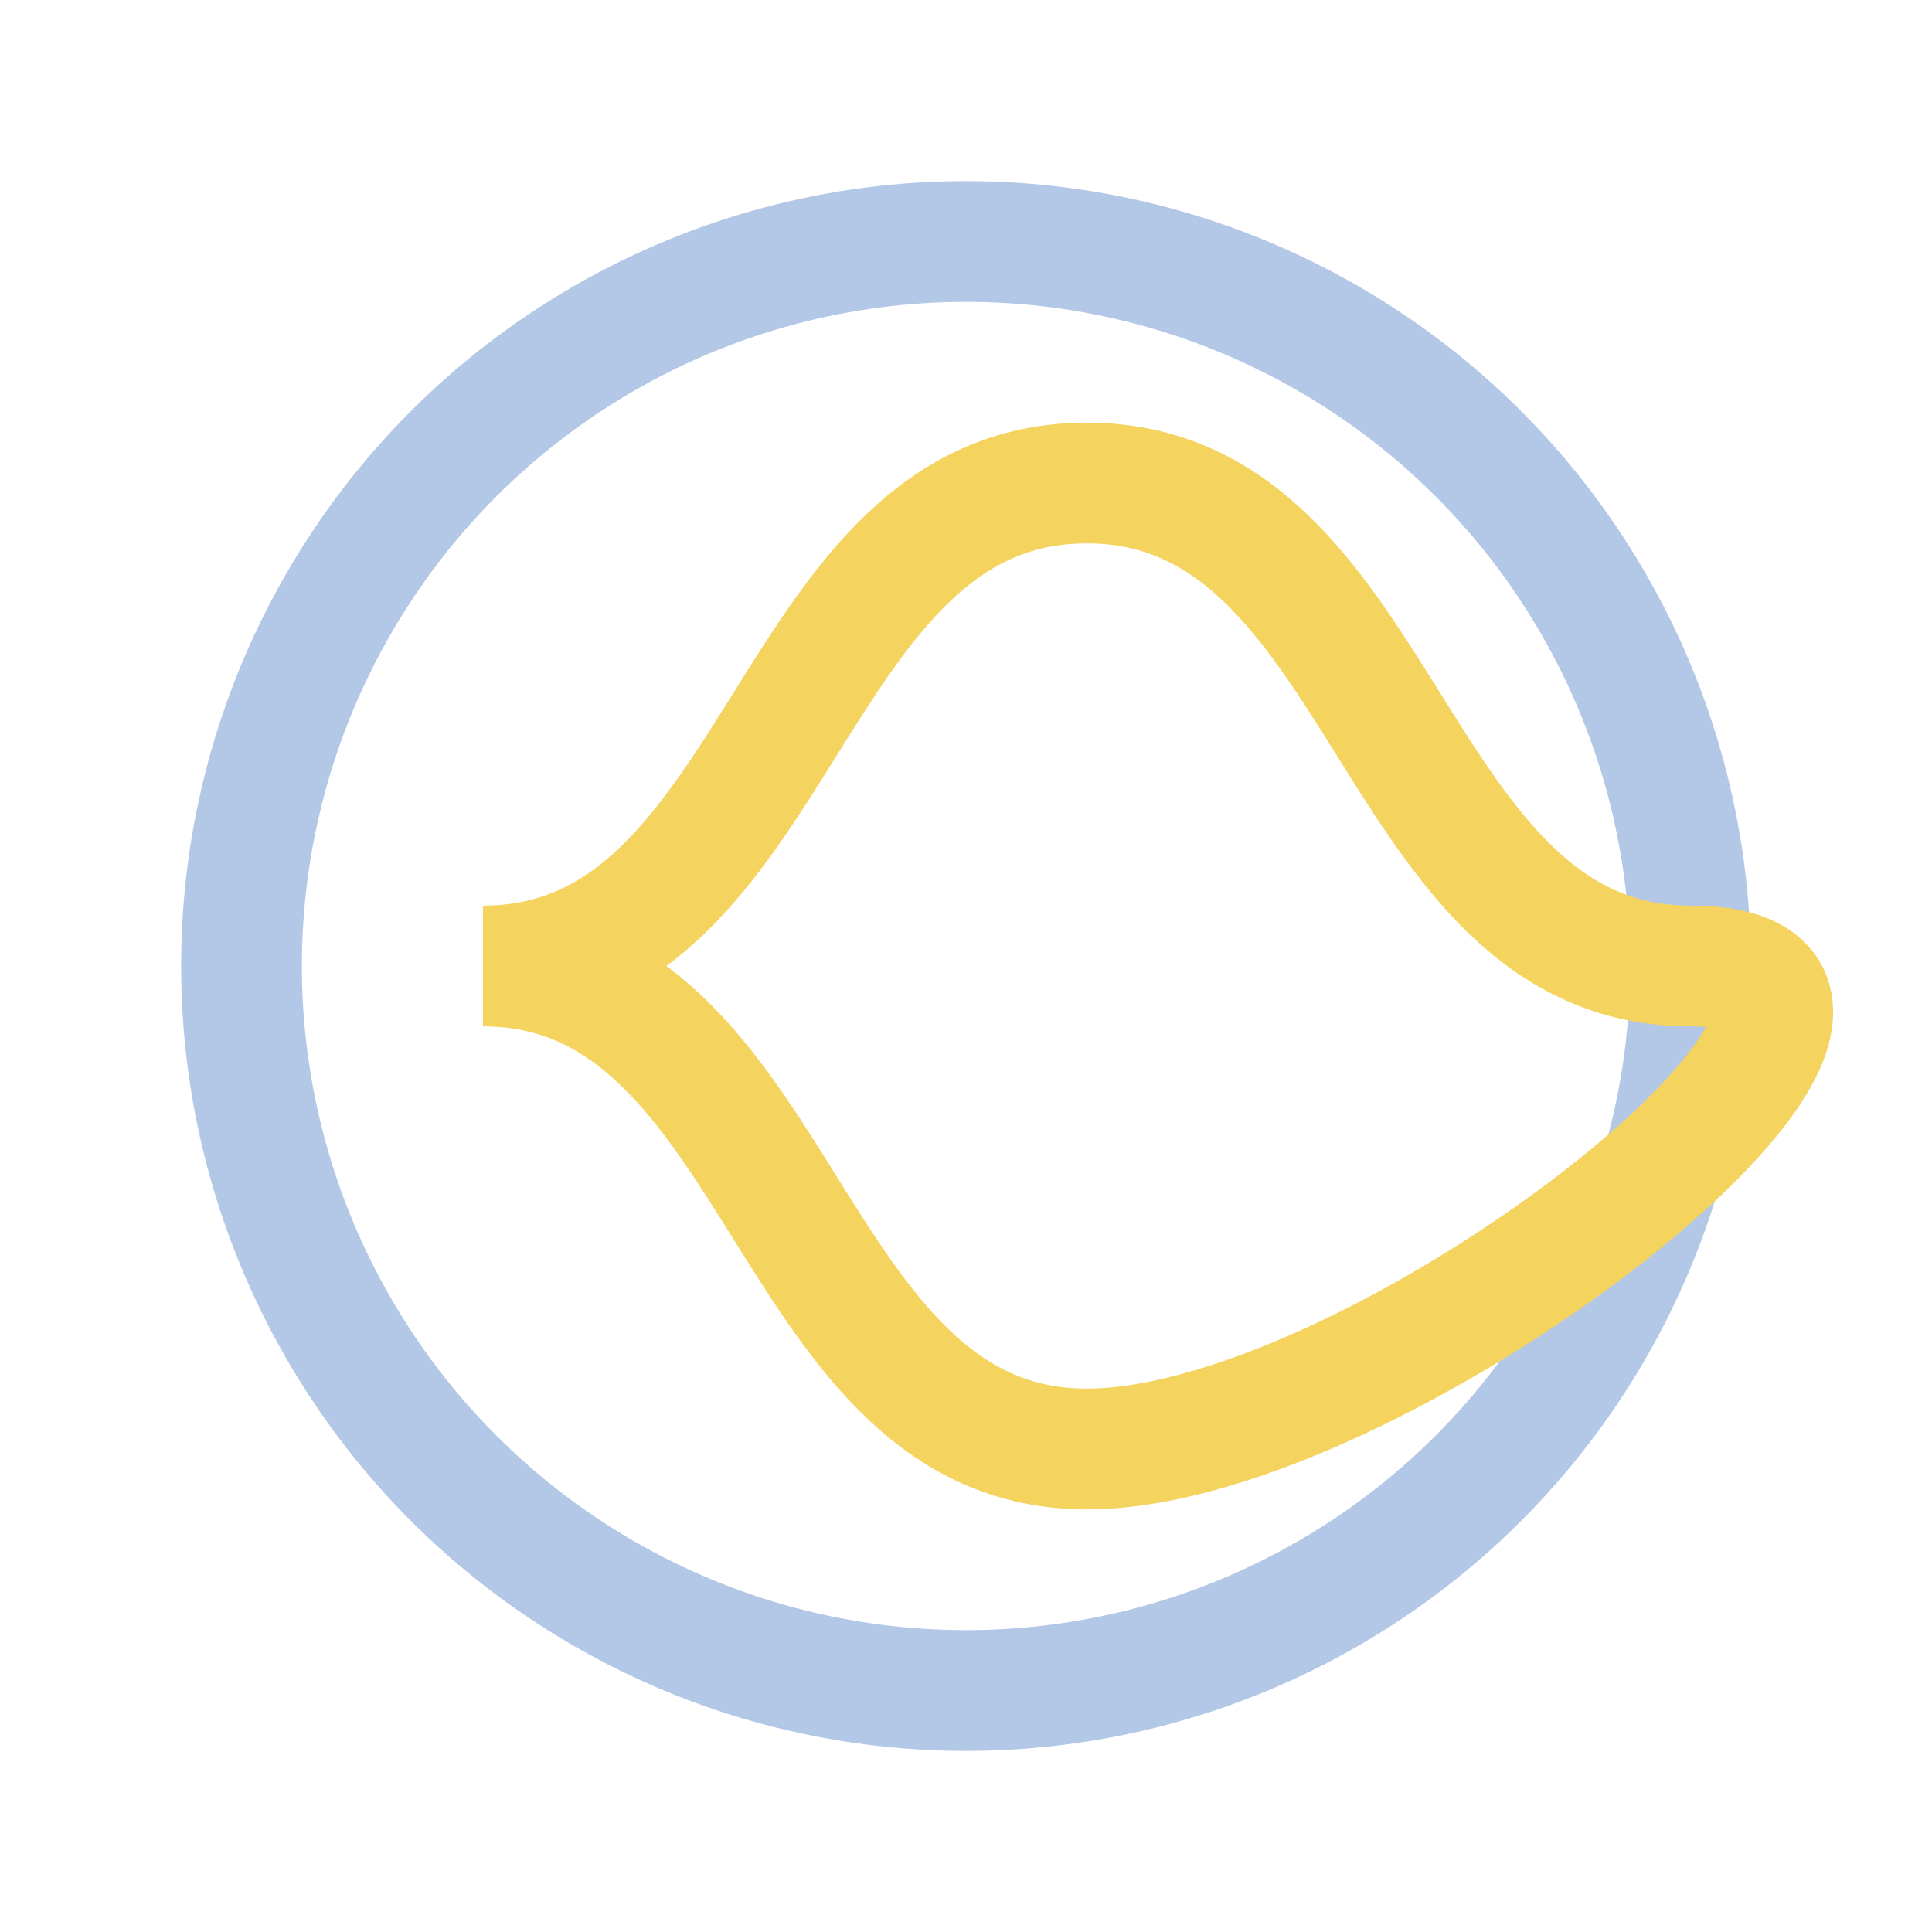
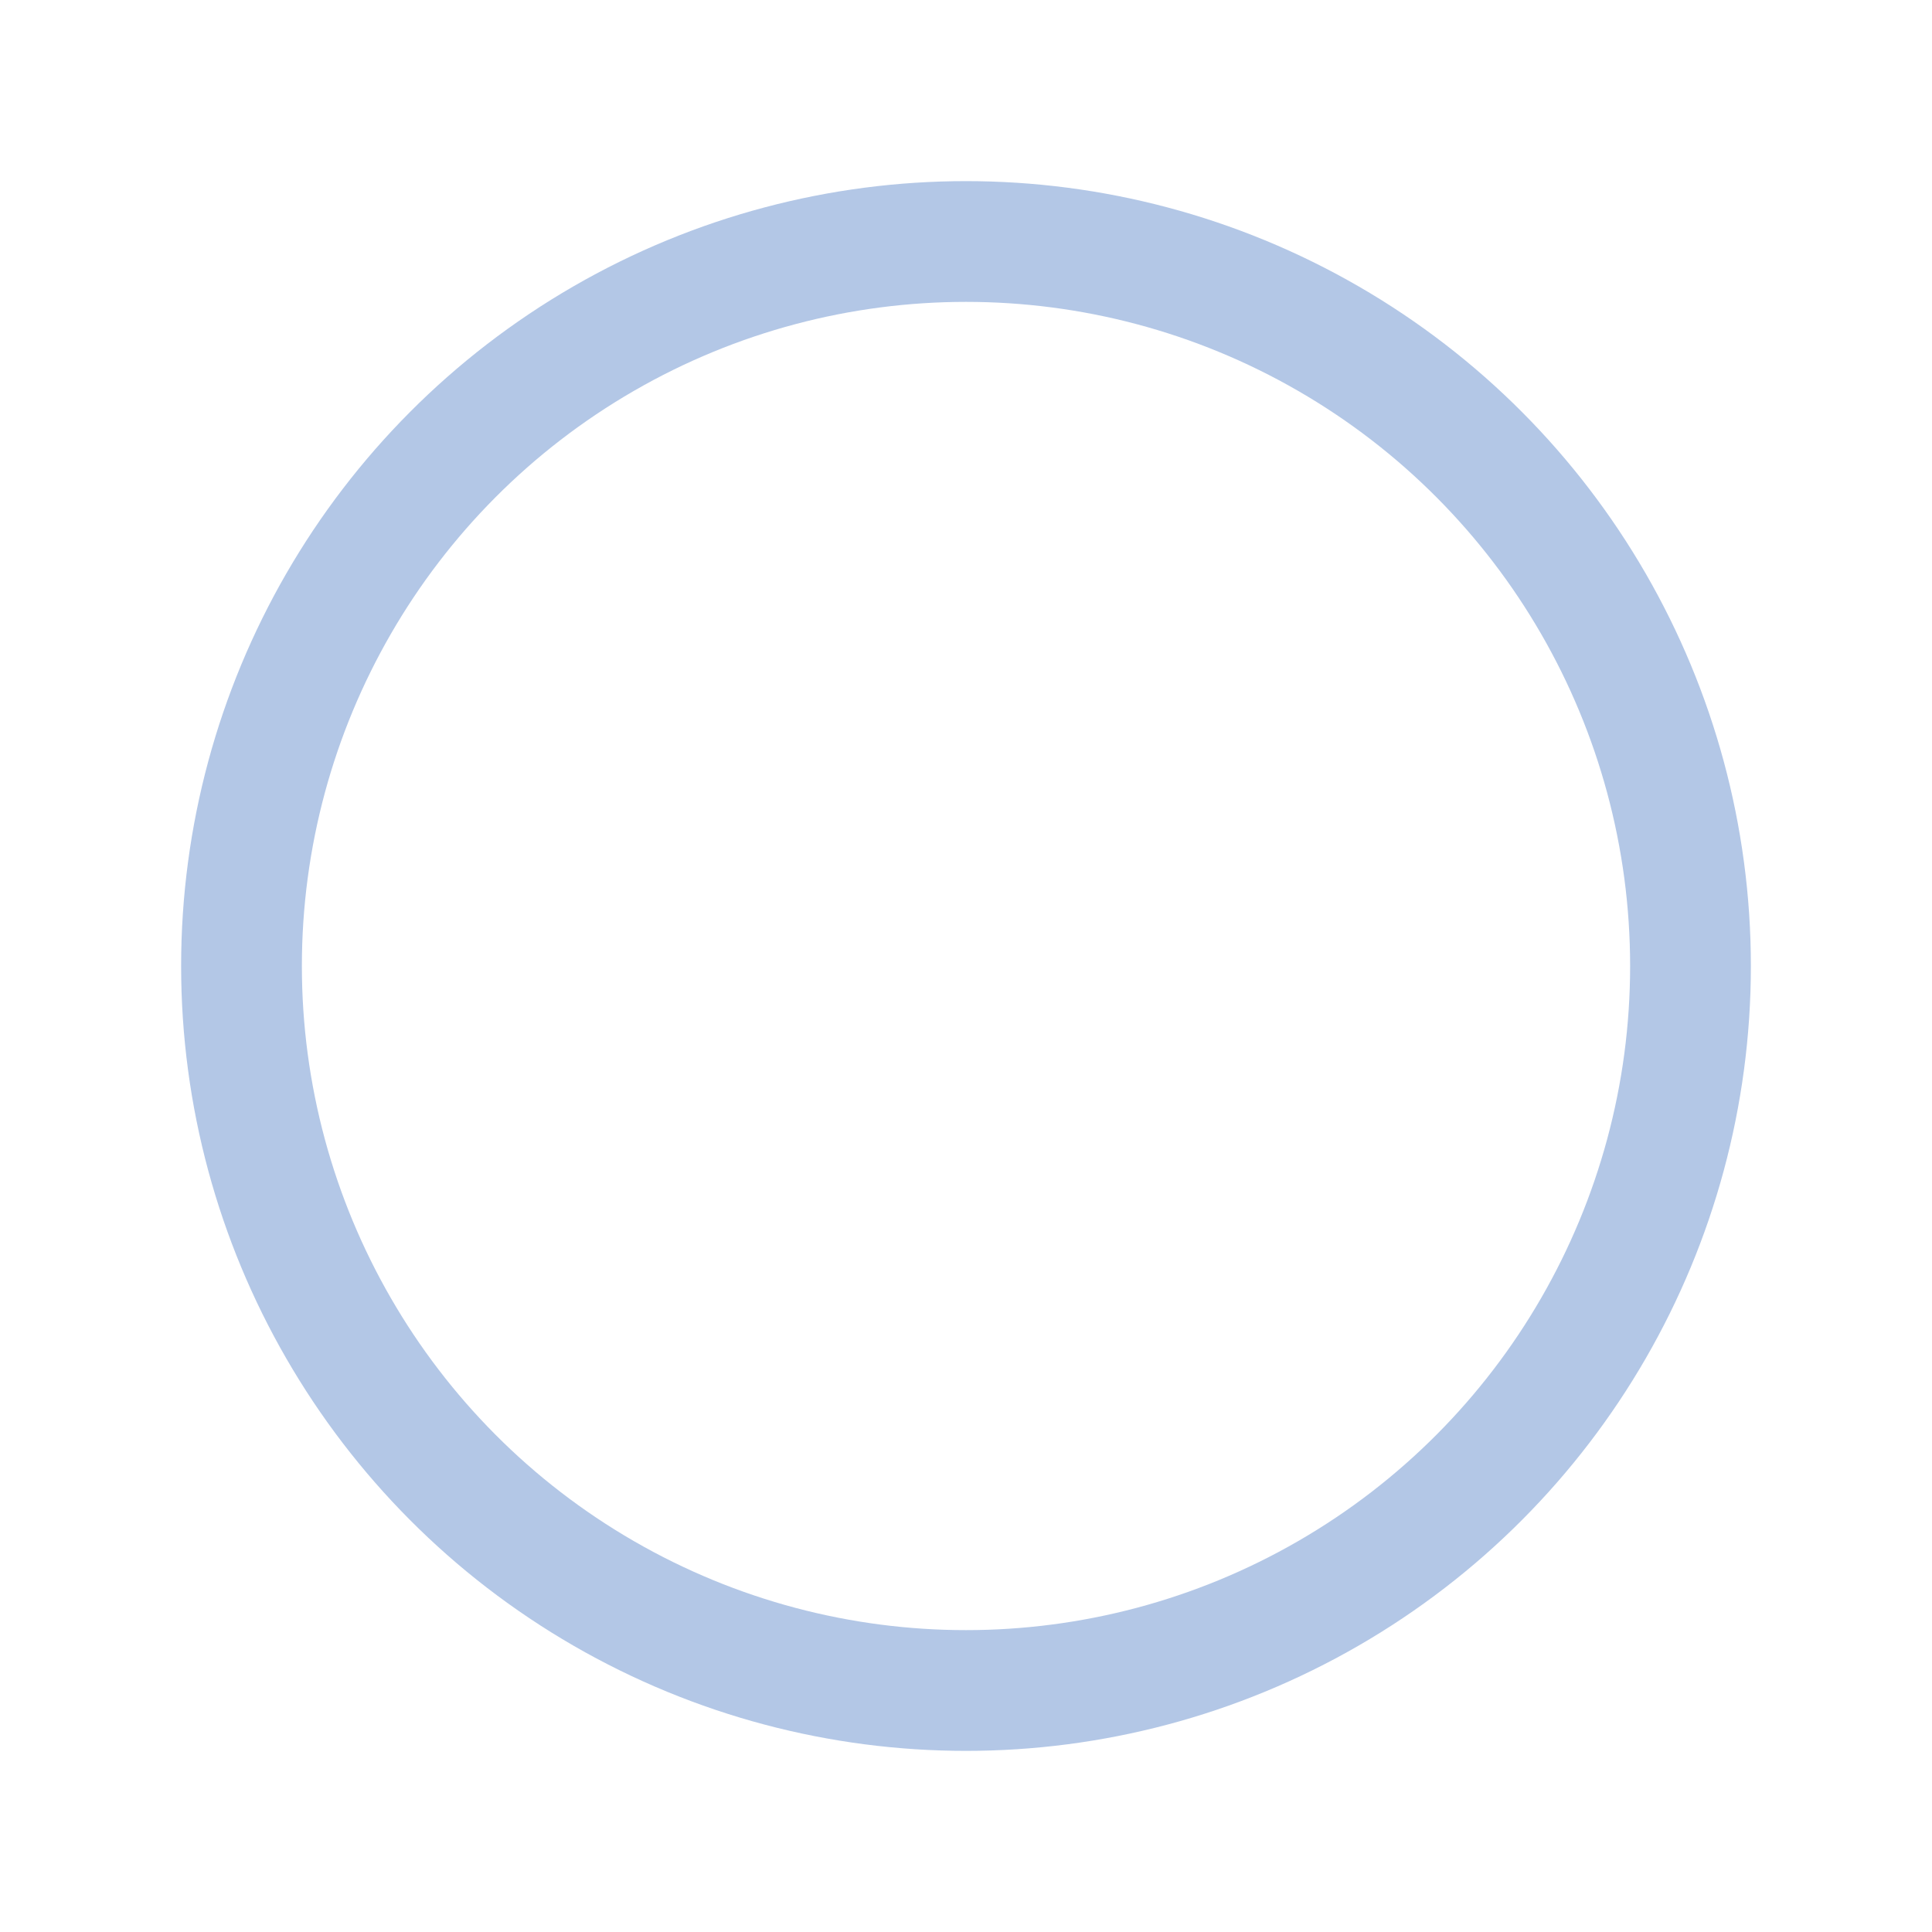
<svg xmlns="http://www.w3.org/2000/svg" width="32" height="32" viewBox="0 0 32 32">
  <circle cx="16" cy="16" r="12" fill="none" stroke="#B3C7E6" stroke-width="2" />
-   <path d="M8 16c5 0 5-8 10-8s5 8 10 8-5 8-10 8-5-8-10-8z" fill="none" stroke="#F4D35E" stroke-width="2" />
</svg>